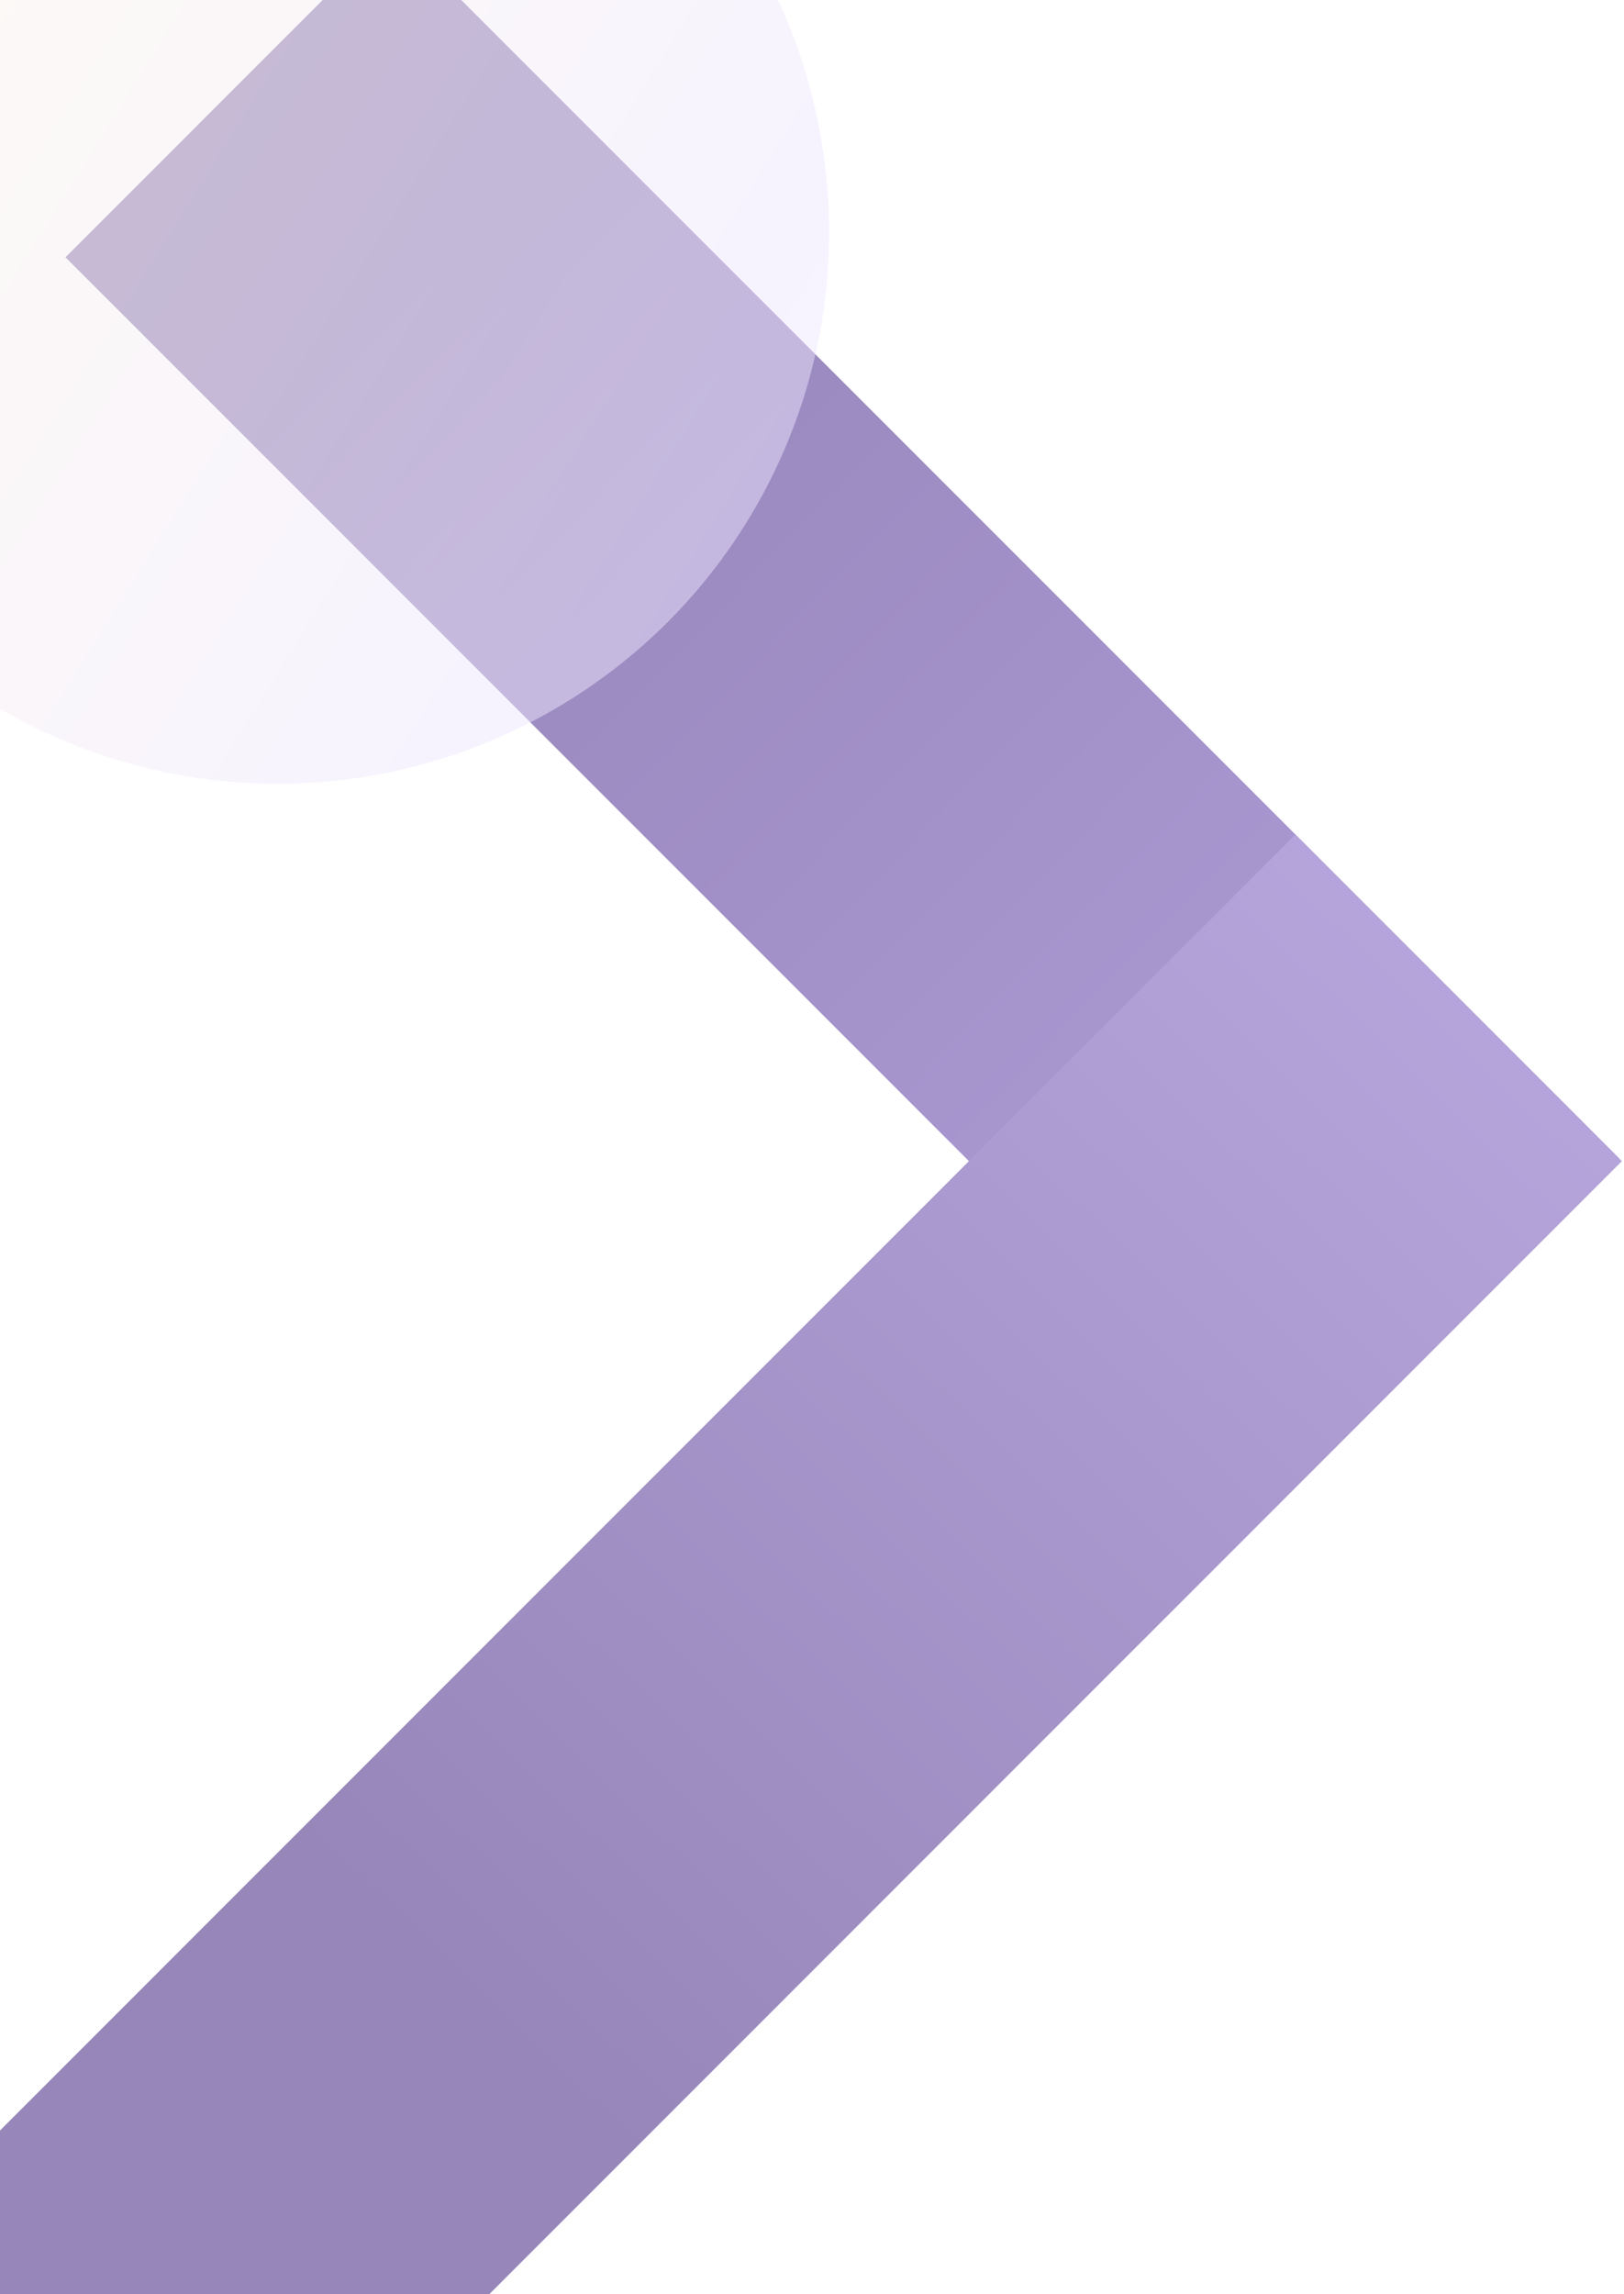
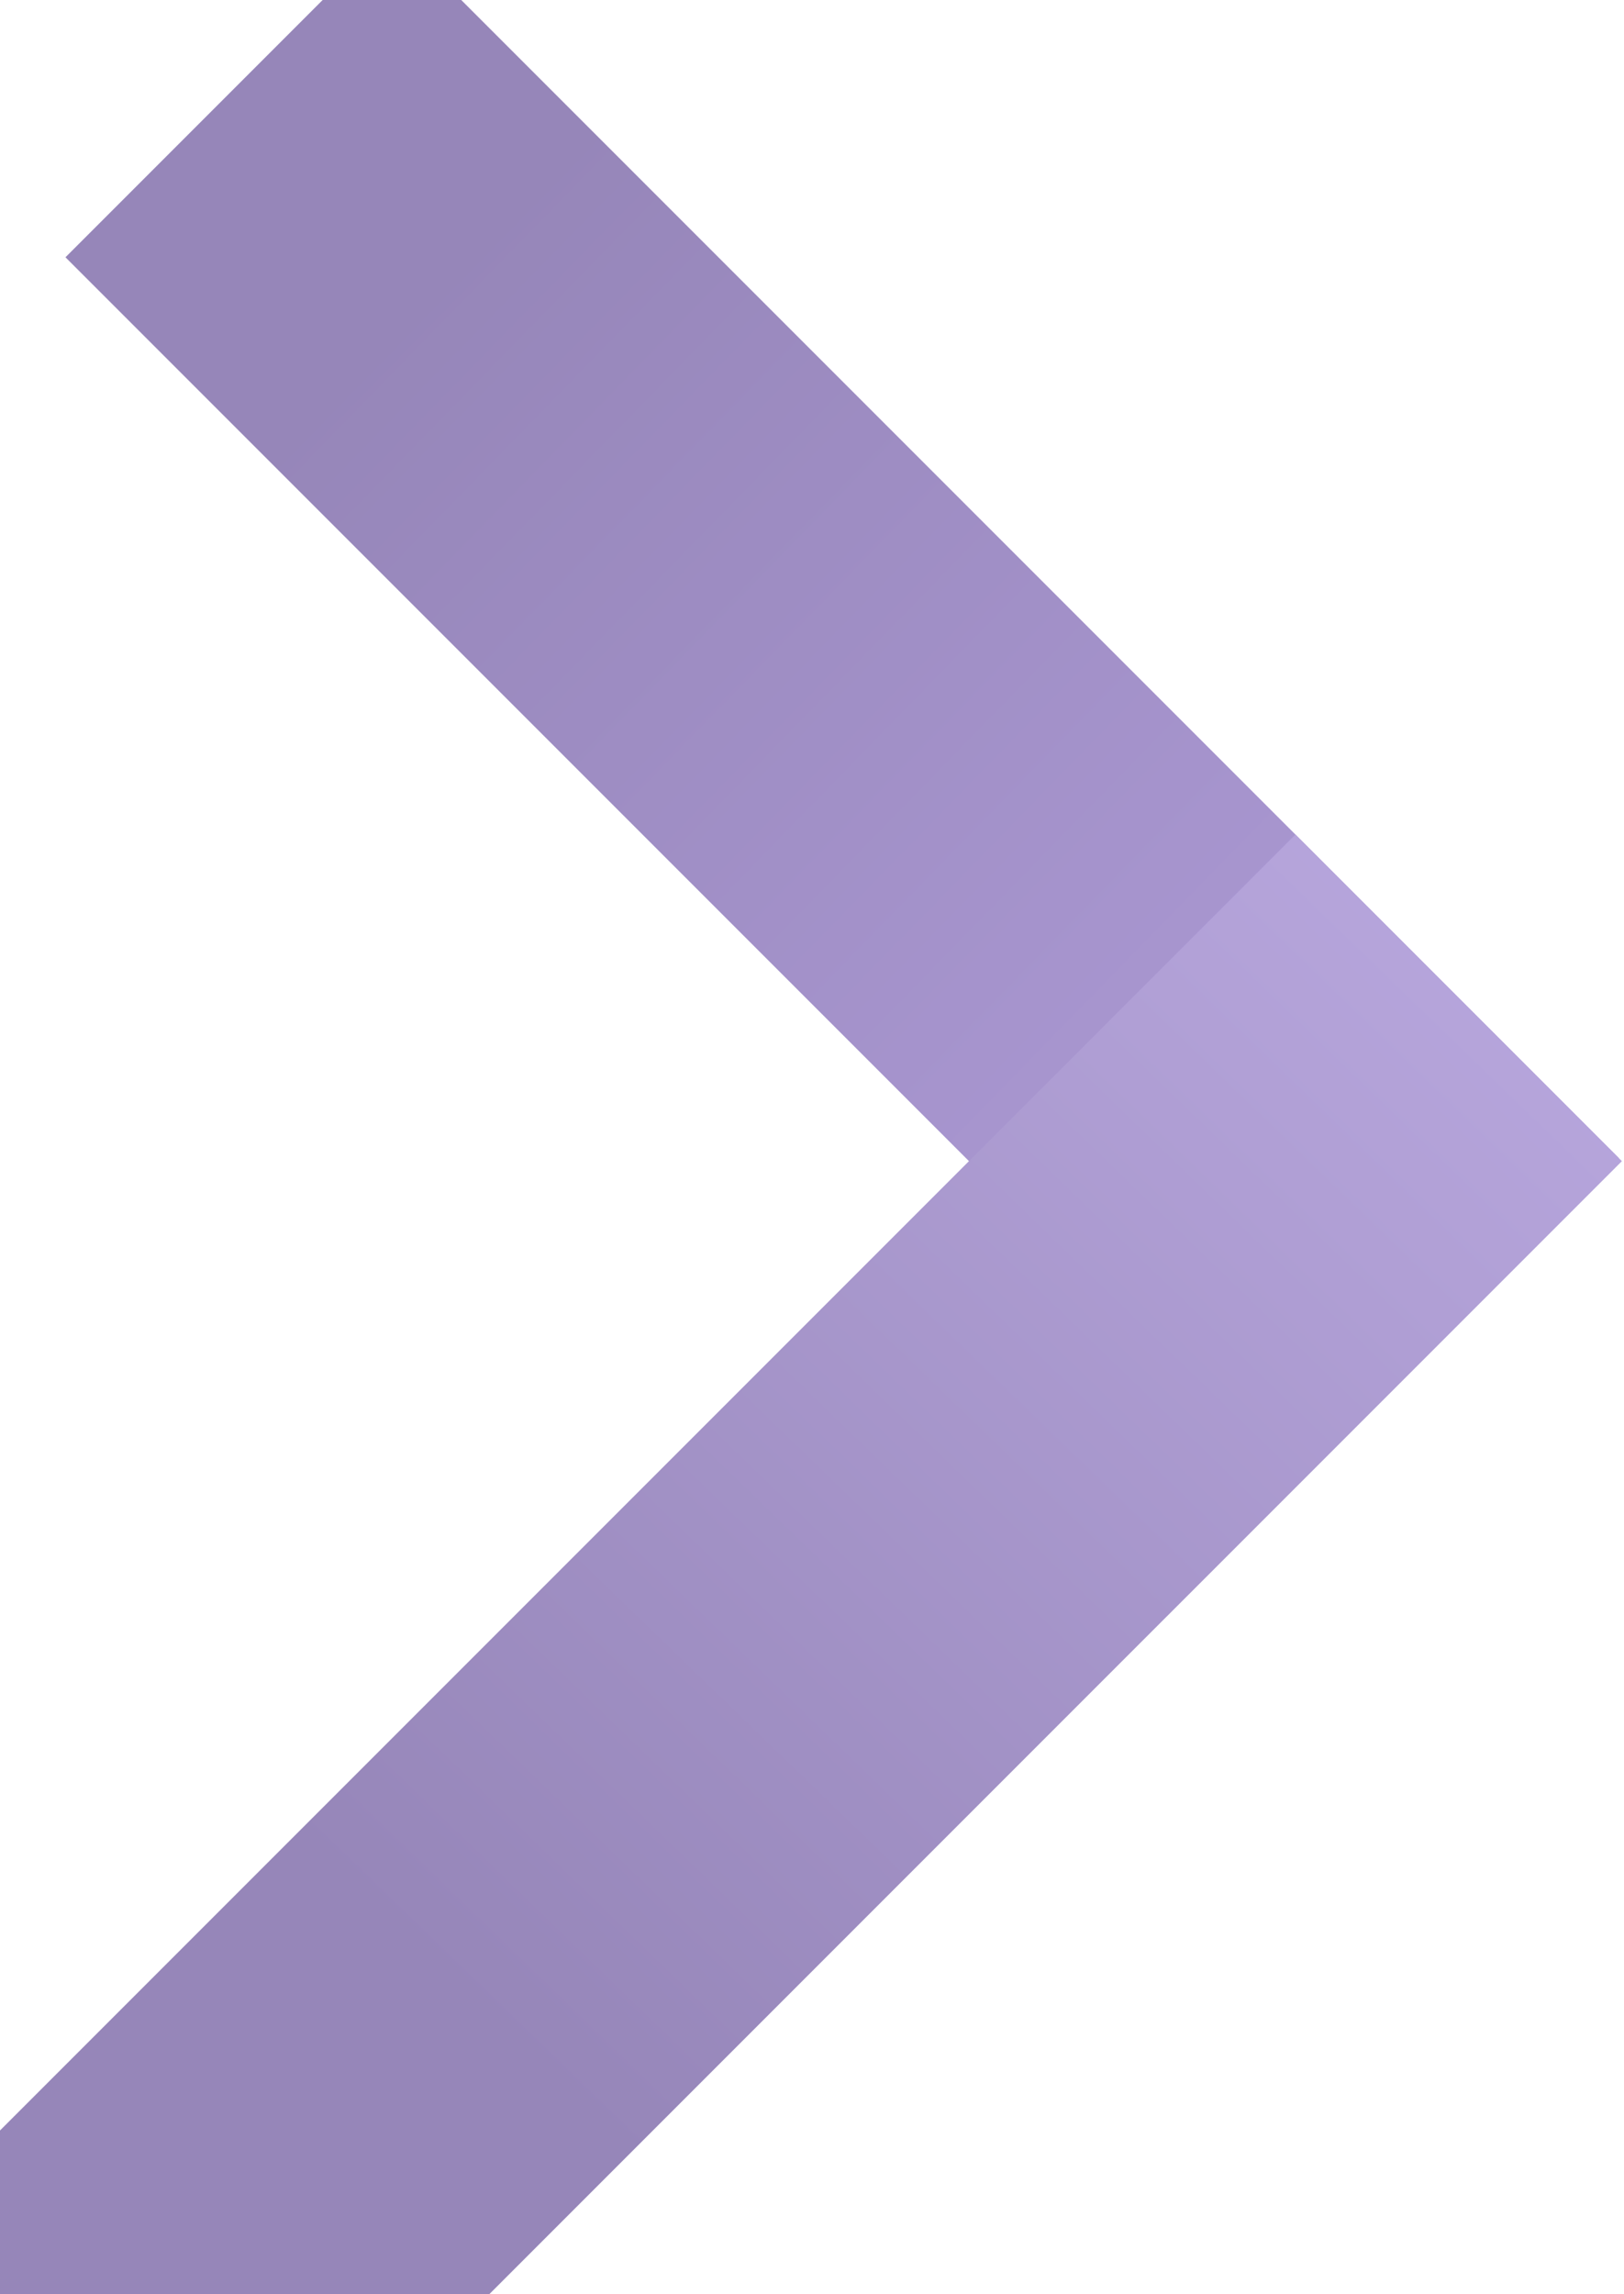
<svg xmlns="http://www.w3.org/2000/svg" width="711" height="1004" viewBox="0 0 711 1004" fill="none">
  <g opacity="0.5">
-     <path d="M708.719 506.788L565.786 649.721L28.662 112.597L171.595 -30.336L708.719 506.788Z" fill="url(#paint0_linear_2159_10327)" />
+     <path d="M708.719 506.788L565.786 649.721L28.662 112.597L171.595 -30.336L708.719 506.788" fill="url(#paint0_linear_2159_10327)" />
    <g opacity="0.5" filter="url(#filter0_f_2159_10327)">
-       <circle cx="121.5" cy="101.5" r="241.5" fill="url(#paint1_linear_2159_10327)" />
-     </g>
+       </g>
    <path d="M567.146 365.228L710.079 508.16L92.256 1125.98L-50.677 983.051L567.146 365.228Z" fill="url(#paint2_linear_2159_10327)" />
  </g>
  <defs>
    <filter id="filter0_f_2159_10327" x="-320" y="-340" width="883" height="883" filterUnits="userSpaceOnUse" color-interpolation-filters="sRGB">
      <feFlood flood-opacity="0" result="BackgroundImageFix" />
      <feBlend mode="normal" in="SourceGraphic" in2="BackgroundImageFix" result="shape" />
      <feGaussianBlur stdDeviation="100" result="effect1_foregroundBlur_2159_10327" />
    </filter>
    <linearGradient id="paint0_linear_2159_10327" x1="161.5" y1="142.5" x2="622.638" y2="591.742" gradientUnits="userSpaceOnUse">
      <stop stop-color="#2D0D73" />
      <stop offset="1" stop-color="#5F39B2" />
    </linearGradient>
    <linearGradient id="paint1_linear_2159_10327" x1="-120" y1="-140" x2="363" y2="161.875" gradientUnits="userSpaceOnUse">
      <stop stop-color="#FEF0CD" />
      <stop offset="1" stop-color="#DCCCFF" />
    </linearGradient>
    <linearGradient id="paint2_linear_2159_10327" x1="205.231" y1="884.77" x2="638.636" y2="436.716" gradientUnits="userSpaceOnUse">
      <stop stop-color="#2D0D73" />
      <stop offset="1" stop-color="#6C4AB7" />
    </linearGradient>
  </defs>
</svg>